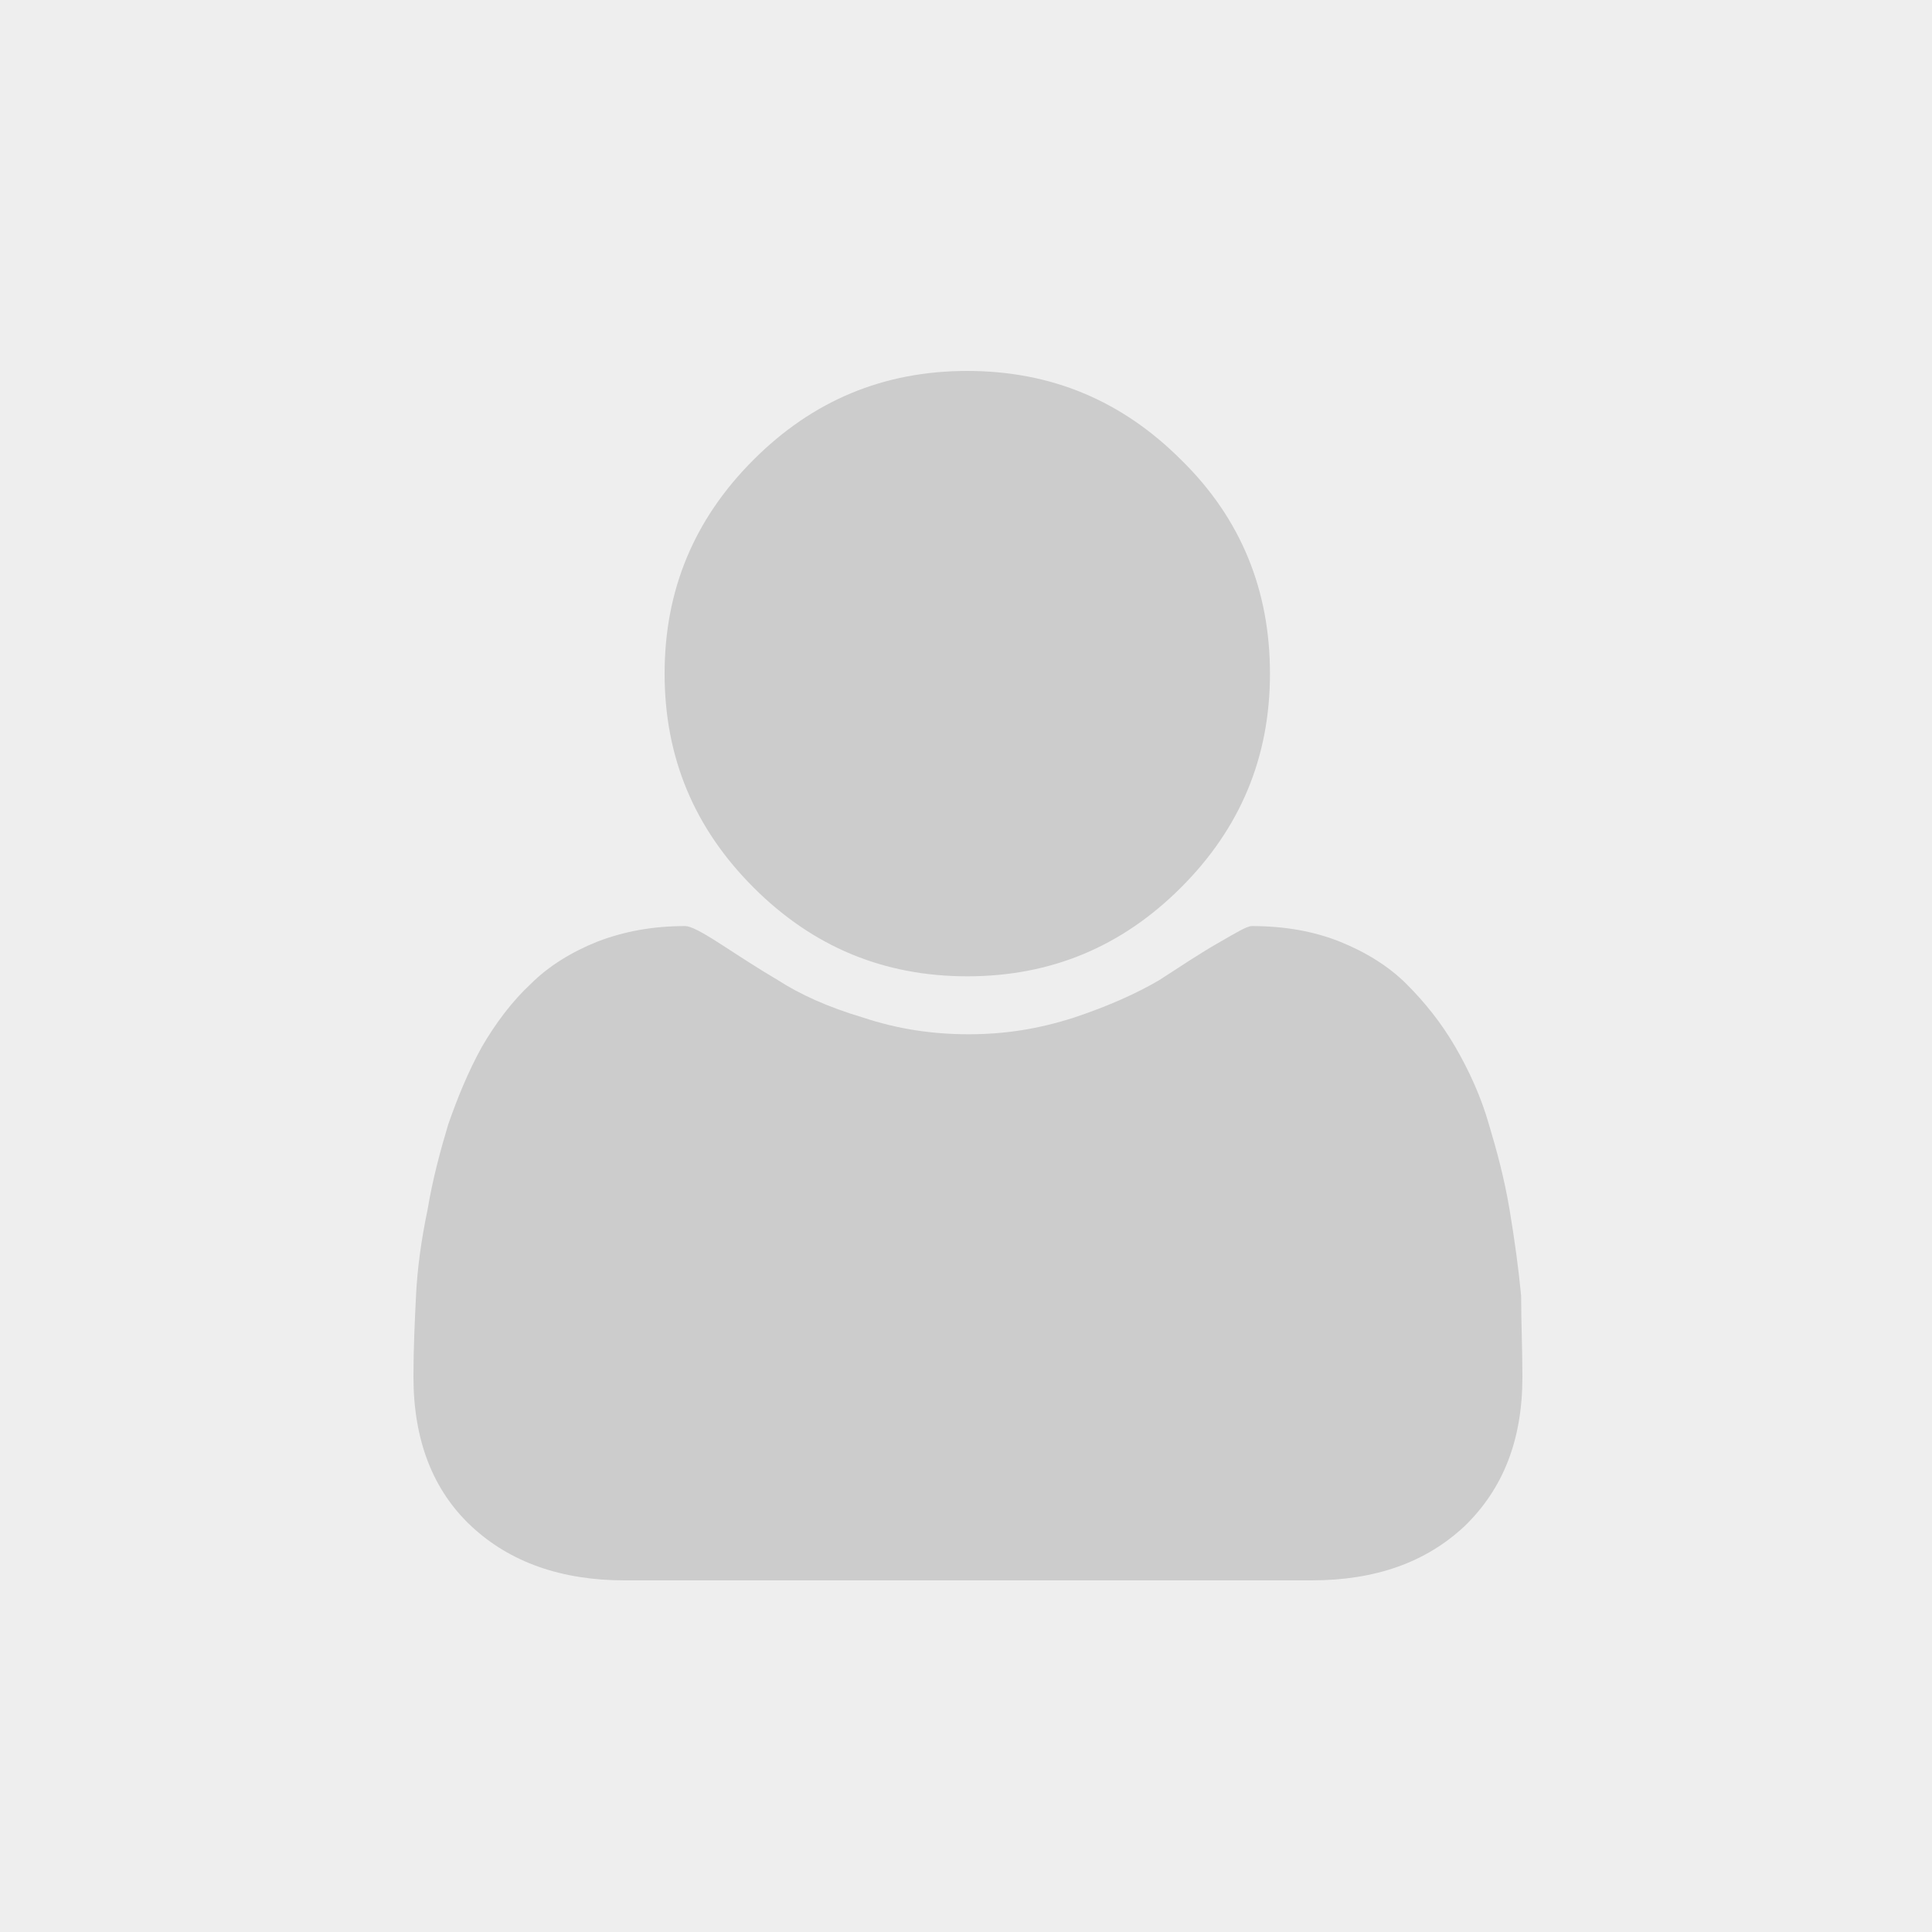
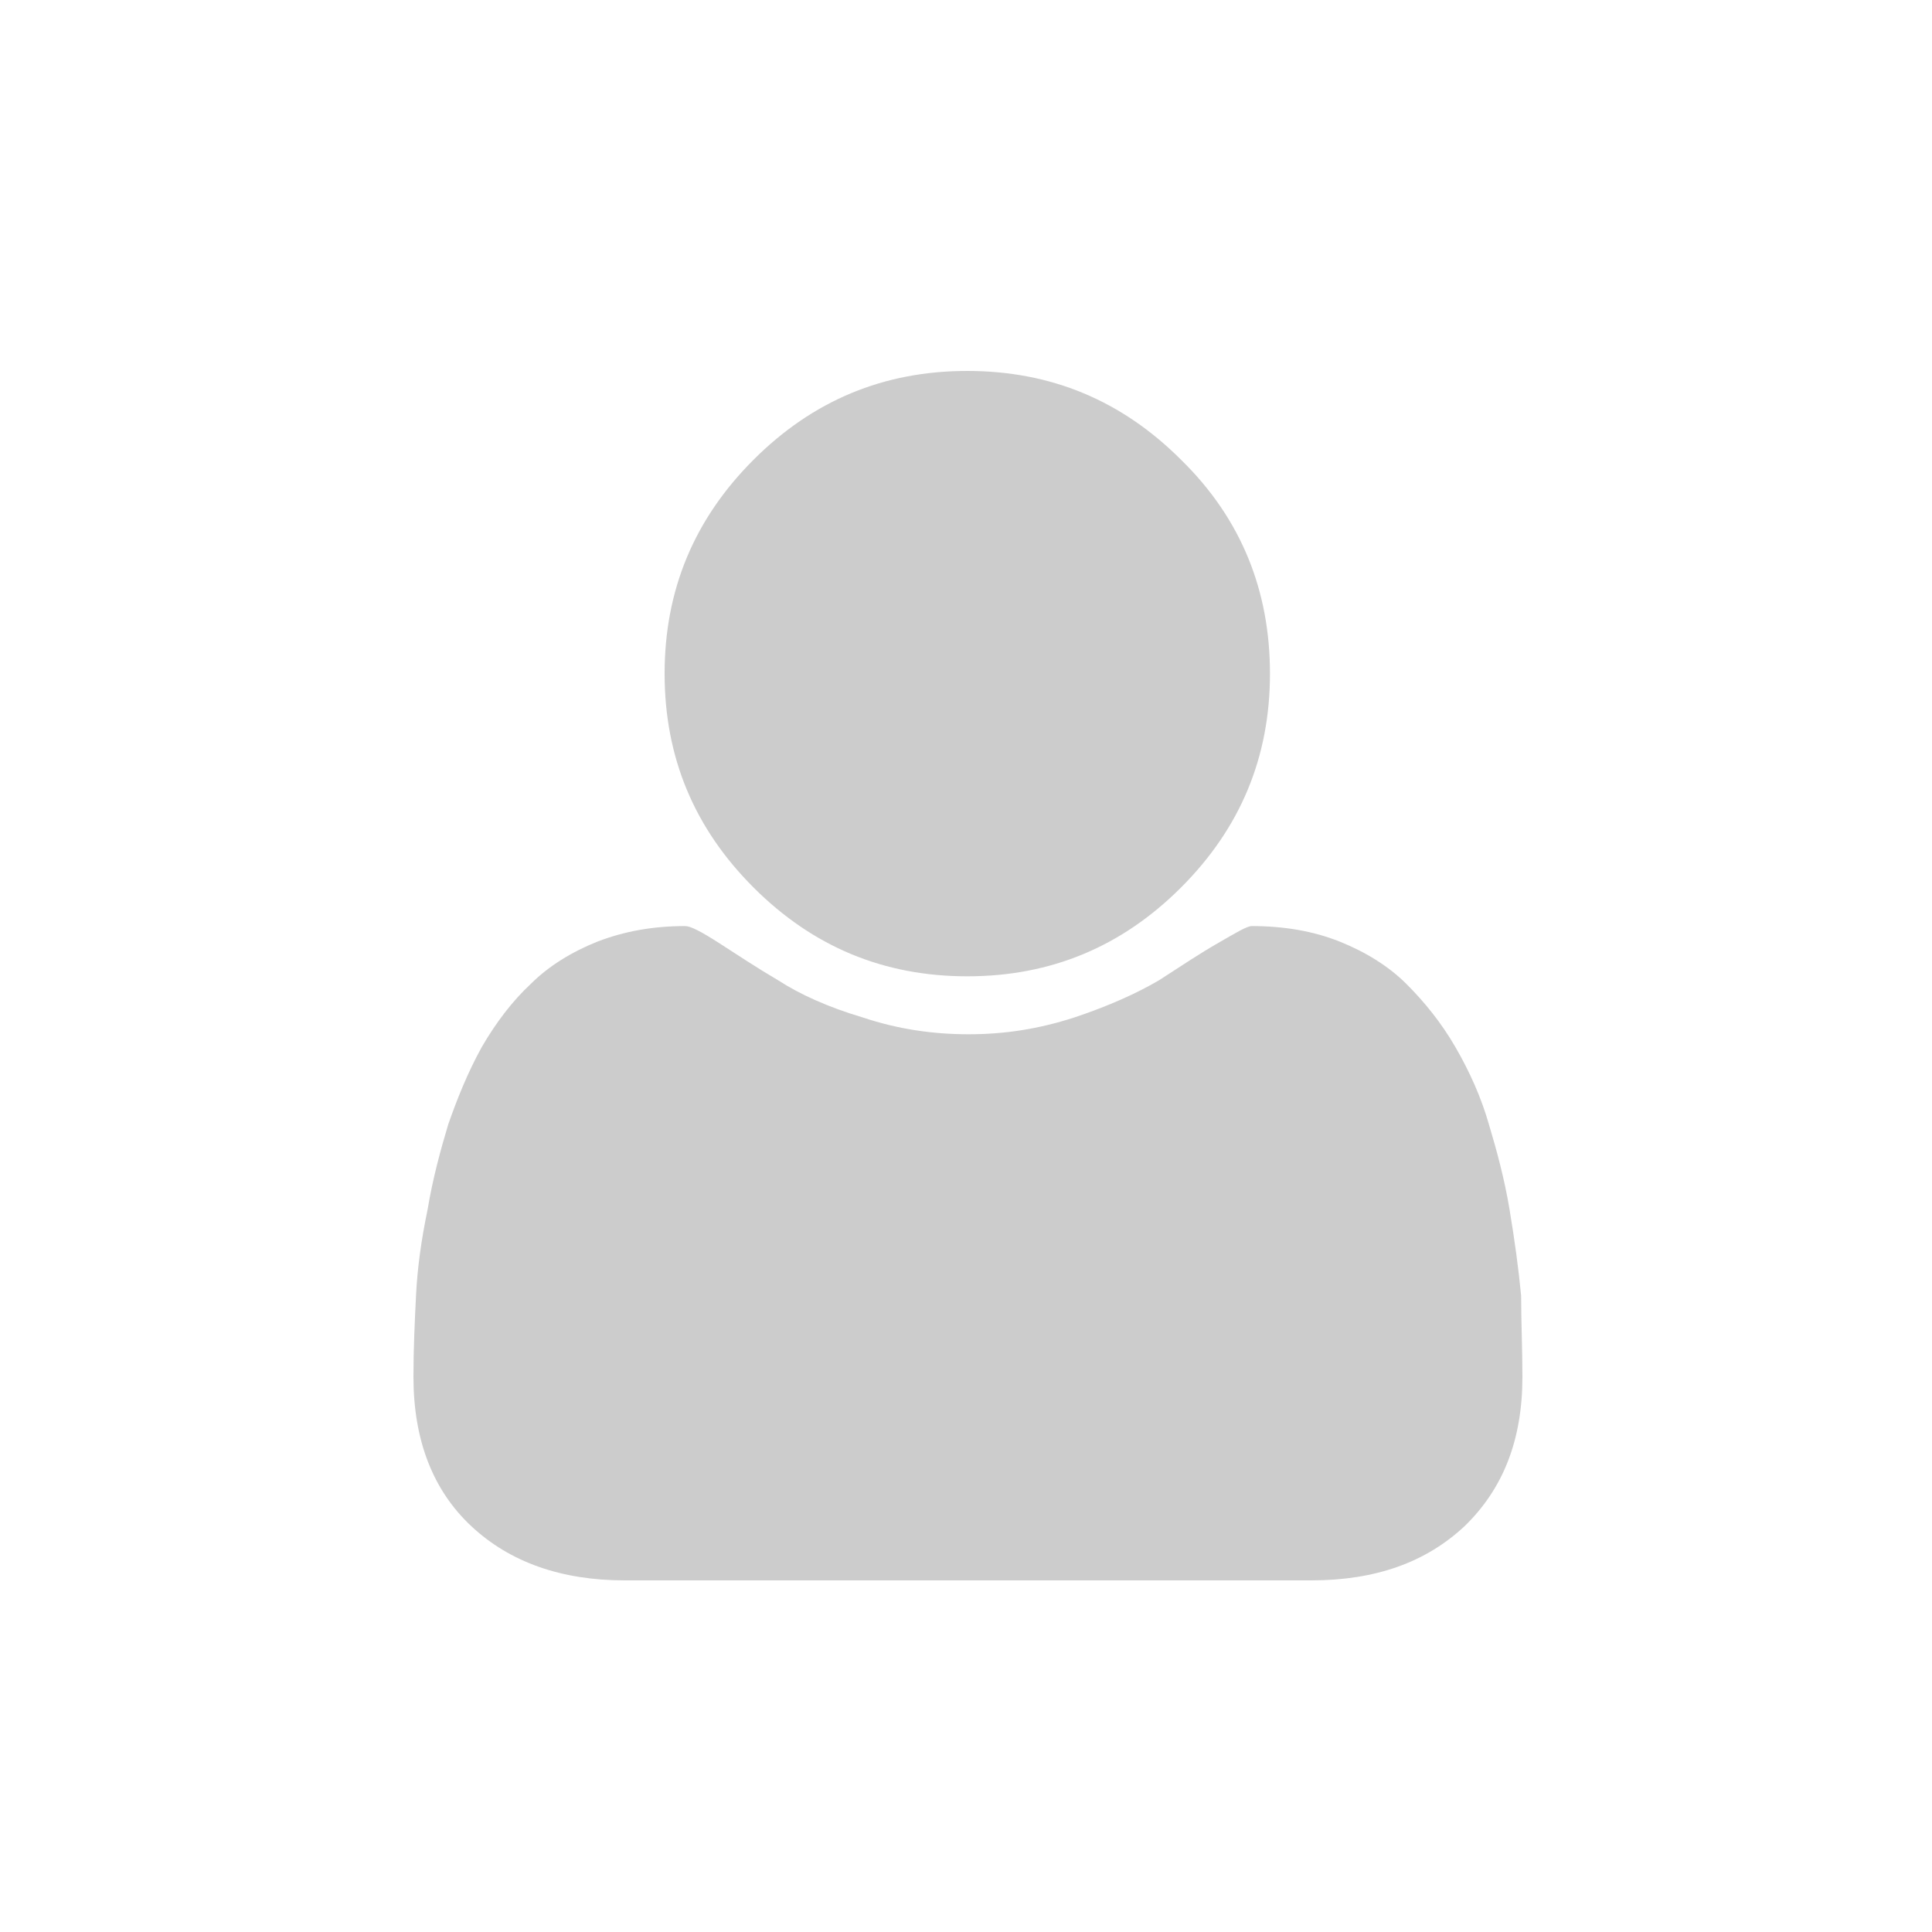
<svg xmlns="http://www.w3.org/2000/svg" version="1.1" baseProfile="tiny" id="Layer_1" x="0px" y="0px" width="150px" height="150px" viewBox="0 0 150 150" xml:space="preserve">
  <g>
-     <rect fill="#EEEEEE" width="150" height="150" />
    <path fill="#CCCCCC" d="M118.2,106.9c0,4.9-1.5,8.7-4.5,11.6c-3,2.8-6.9,4.2-11.9,4.2H48.5c-4.9,0-8.9-1.4-11.9-4.2   c-3-2.8-4.5-6.7-4.5-11.6c0-2.2,0.1-4.3,0.2-6.3c0.1-2.1,0.4-4.3,0.9-6.7c0.4-2.4,1-4.6,1.6-6.6c0.7-2,1.5-4,2.6-6   c1.1-1.9,2.4-3.6,3.8-4.9c1.4-1.4,3.2-2.5,5.2-3.3c2.1-0.8,4.3-1.2,6.8-1.2c0.4,0,1.2,0.4,2.6,1.3s2.9,1.9,4.6,2.9   c1.7,1.1,3.9,2.1,6.6,2.9c2.7,0.9,5.4,1.3,8.2,1.3s5.4-0.4,8.2-1.3c2.7-0.9,4.9-1.9,6.6-2.9c1.7-1.1,3.2-2.1,4.6-2.9   s2.2-1.3,2.6-1.3c2.5,0,4.8,0.4,6.8,1.2s3.8,1.9,5.2,3.3c1.4,1.4,2.7,3,3.8,4.9c1.1,1.9,2,3.9,2.6,6c0.6,2,1.2,4.2,1.6,6.6   c0.4,2.4,0.7,4.6,0.9,6.7C118.1,102.6,118.2,104.7,118.2,106.9z M98.6,52.3c0,6.5-2.3,12-6.9,16.6c-4.6,4.6-10.1,6.9-16.6,6.9   c-6.5,0-12-2.3-16.6-6.9c-4.6-4.6-6.9-10.1-6.9-16.6c0-6.5,2.3-12,6.9-16.6c4.6-4.6,10.1-6.9,16.6-6.9c6.5,0,12,2.3,16.6,6.9   C96.4,40.3,98.6,45.9,98.6,52.3z" />
  </g>
</svg>